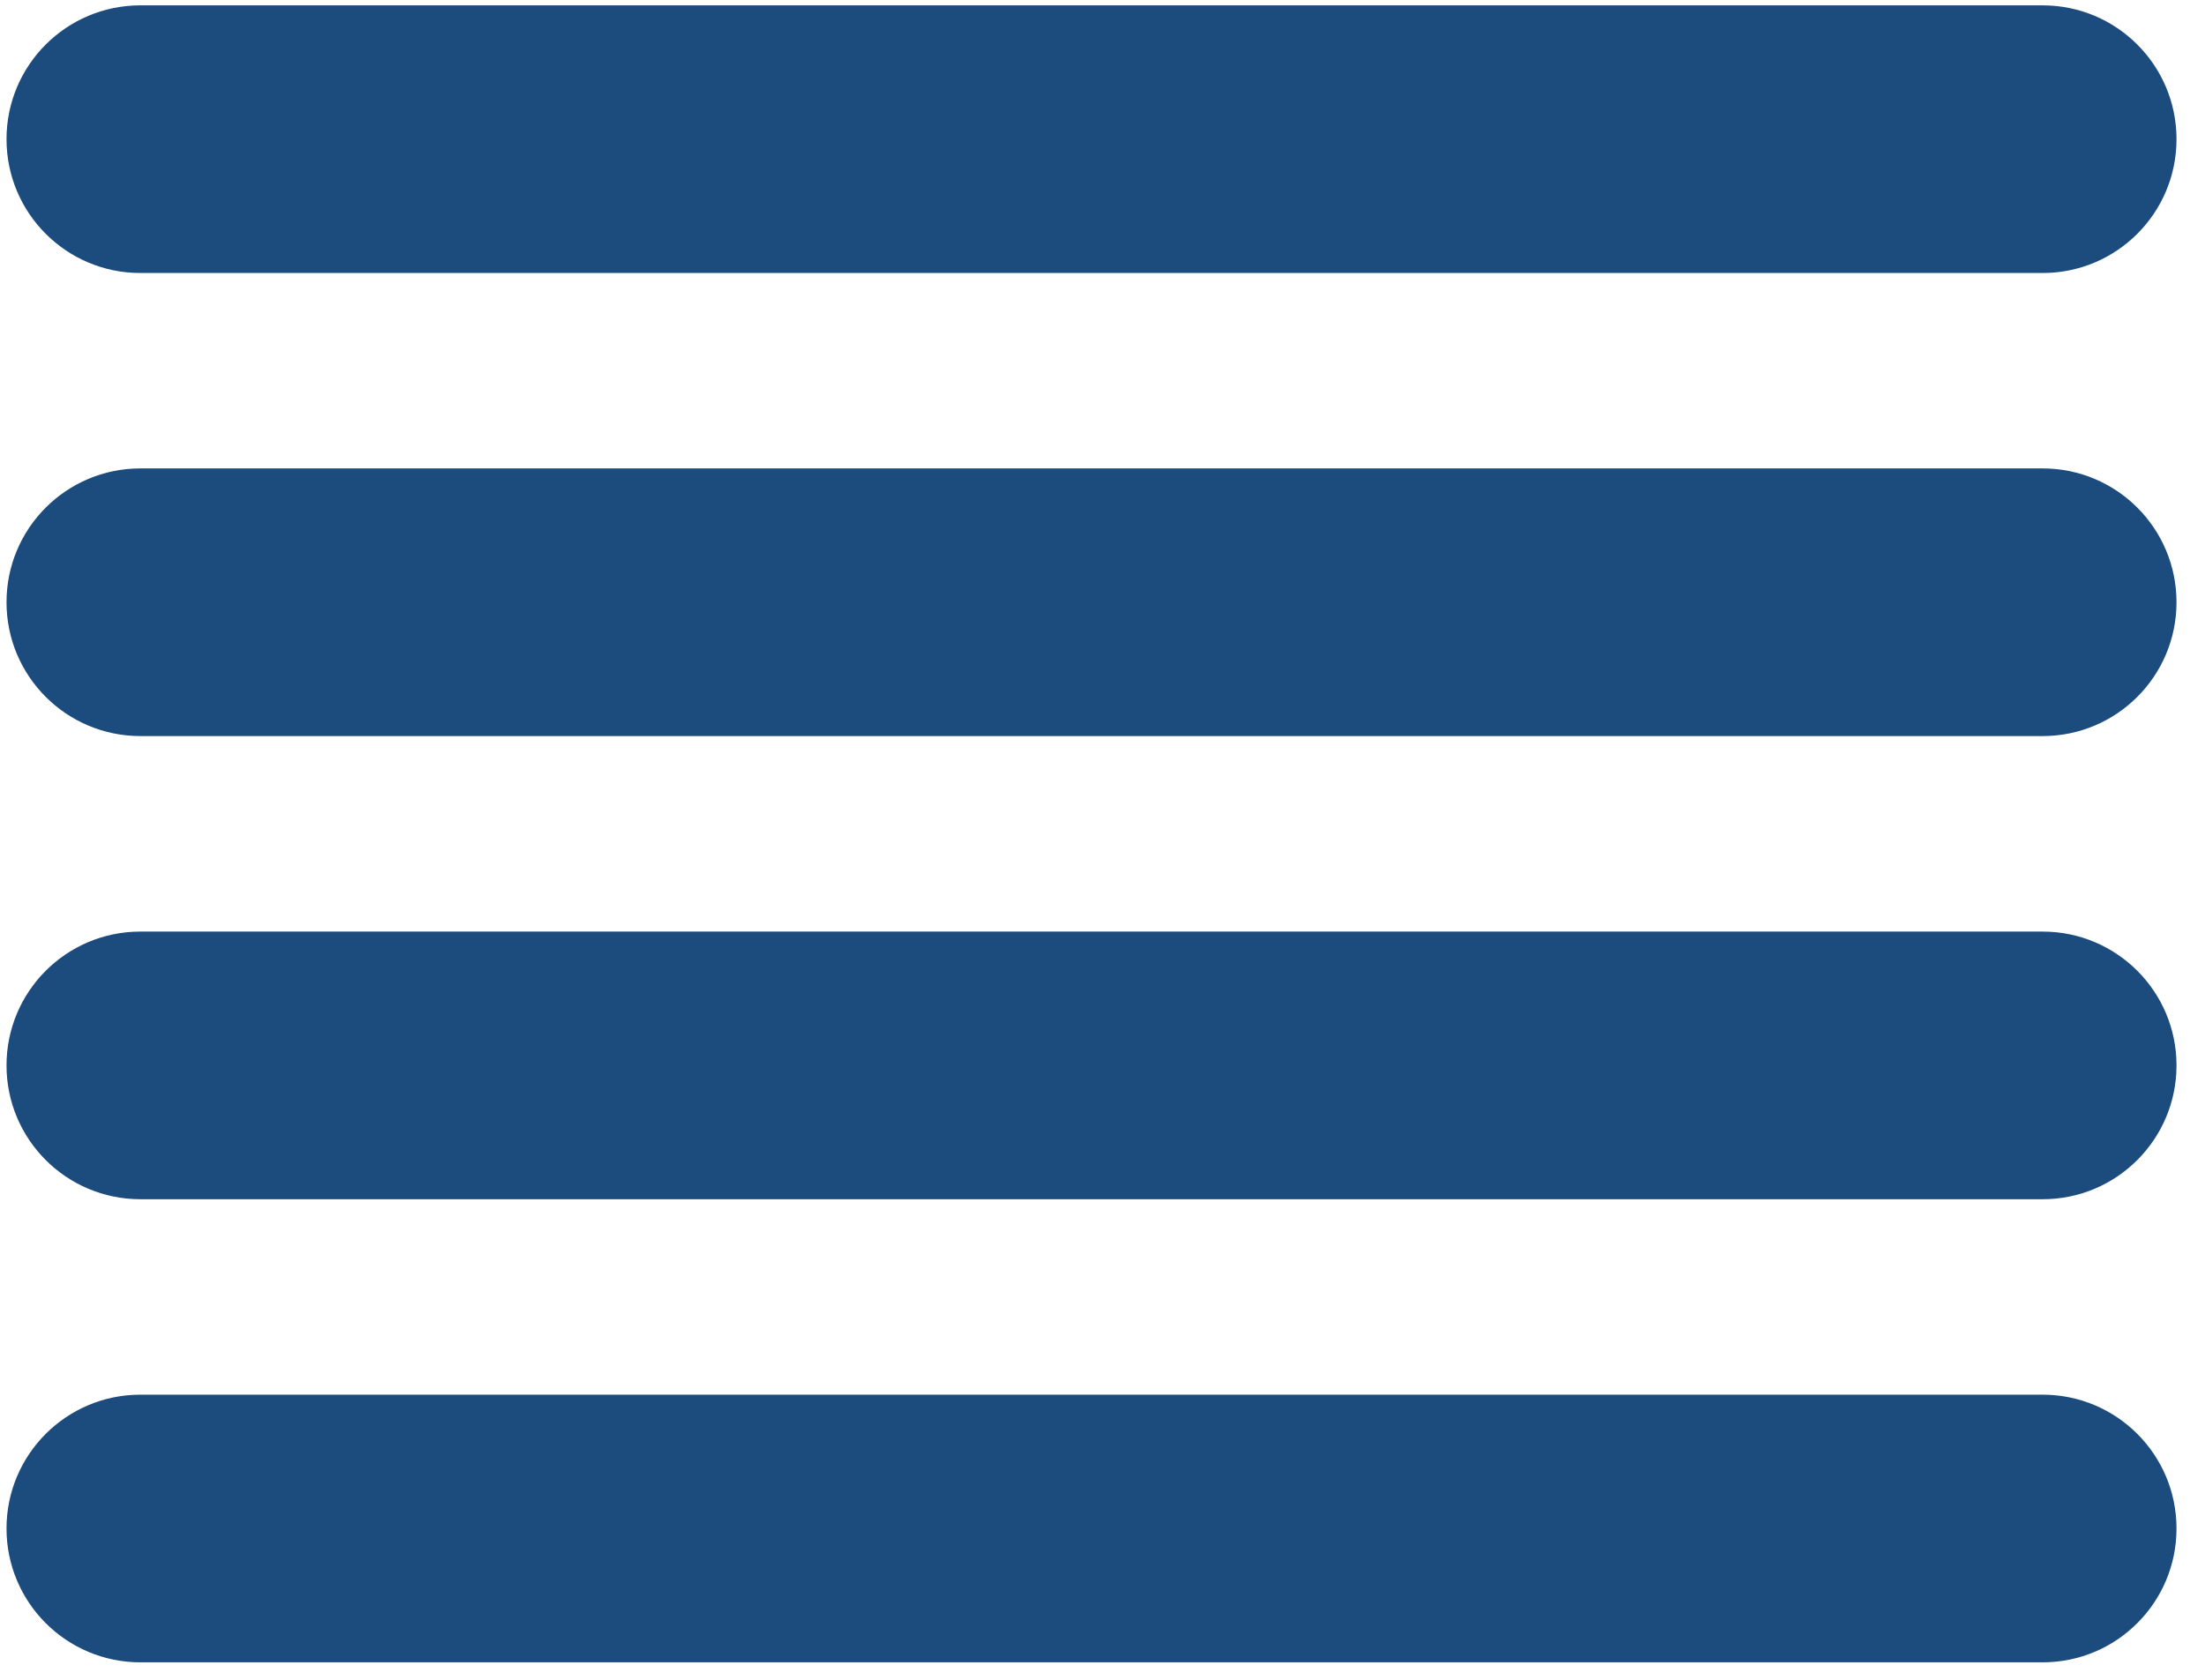
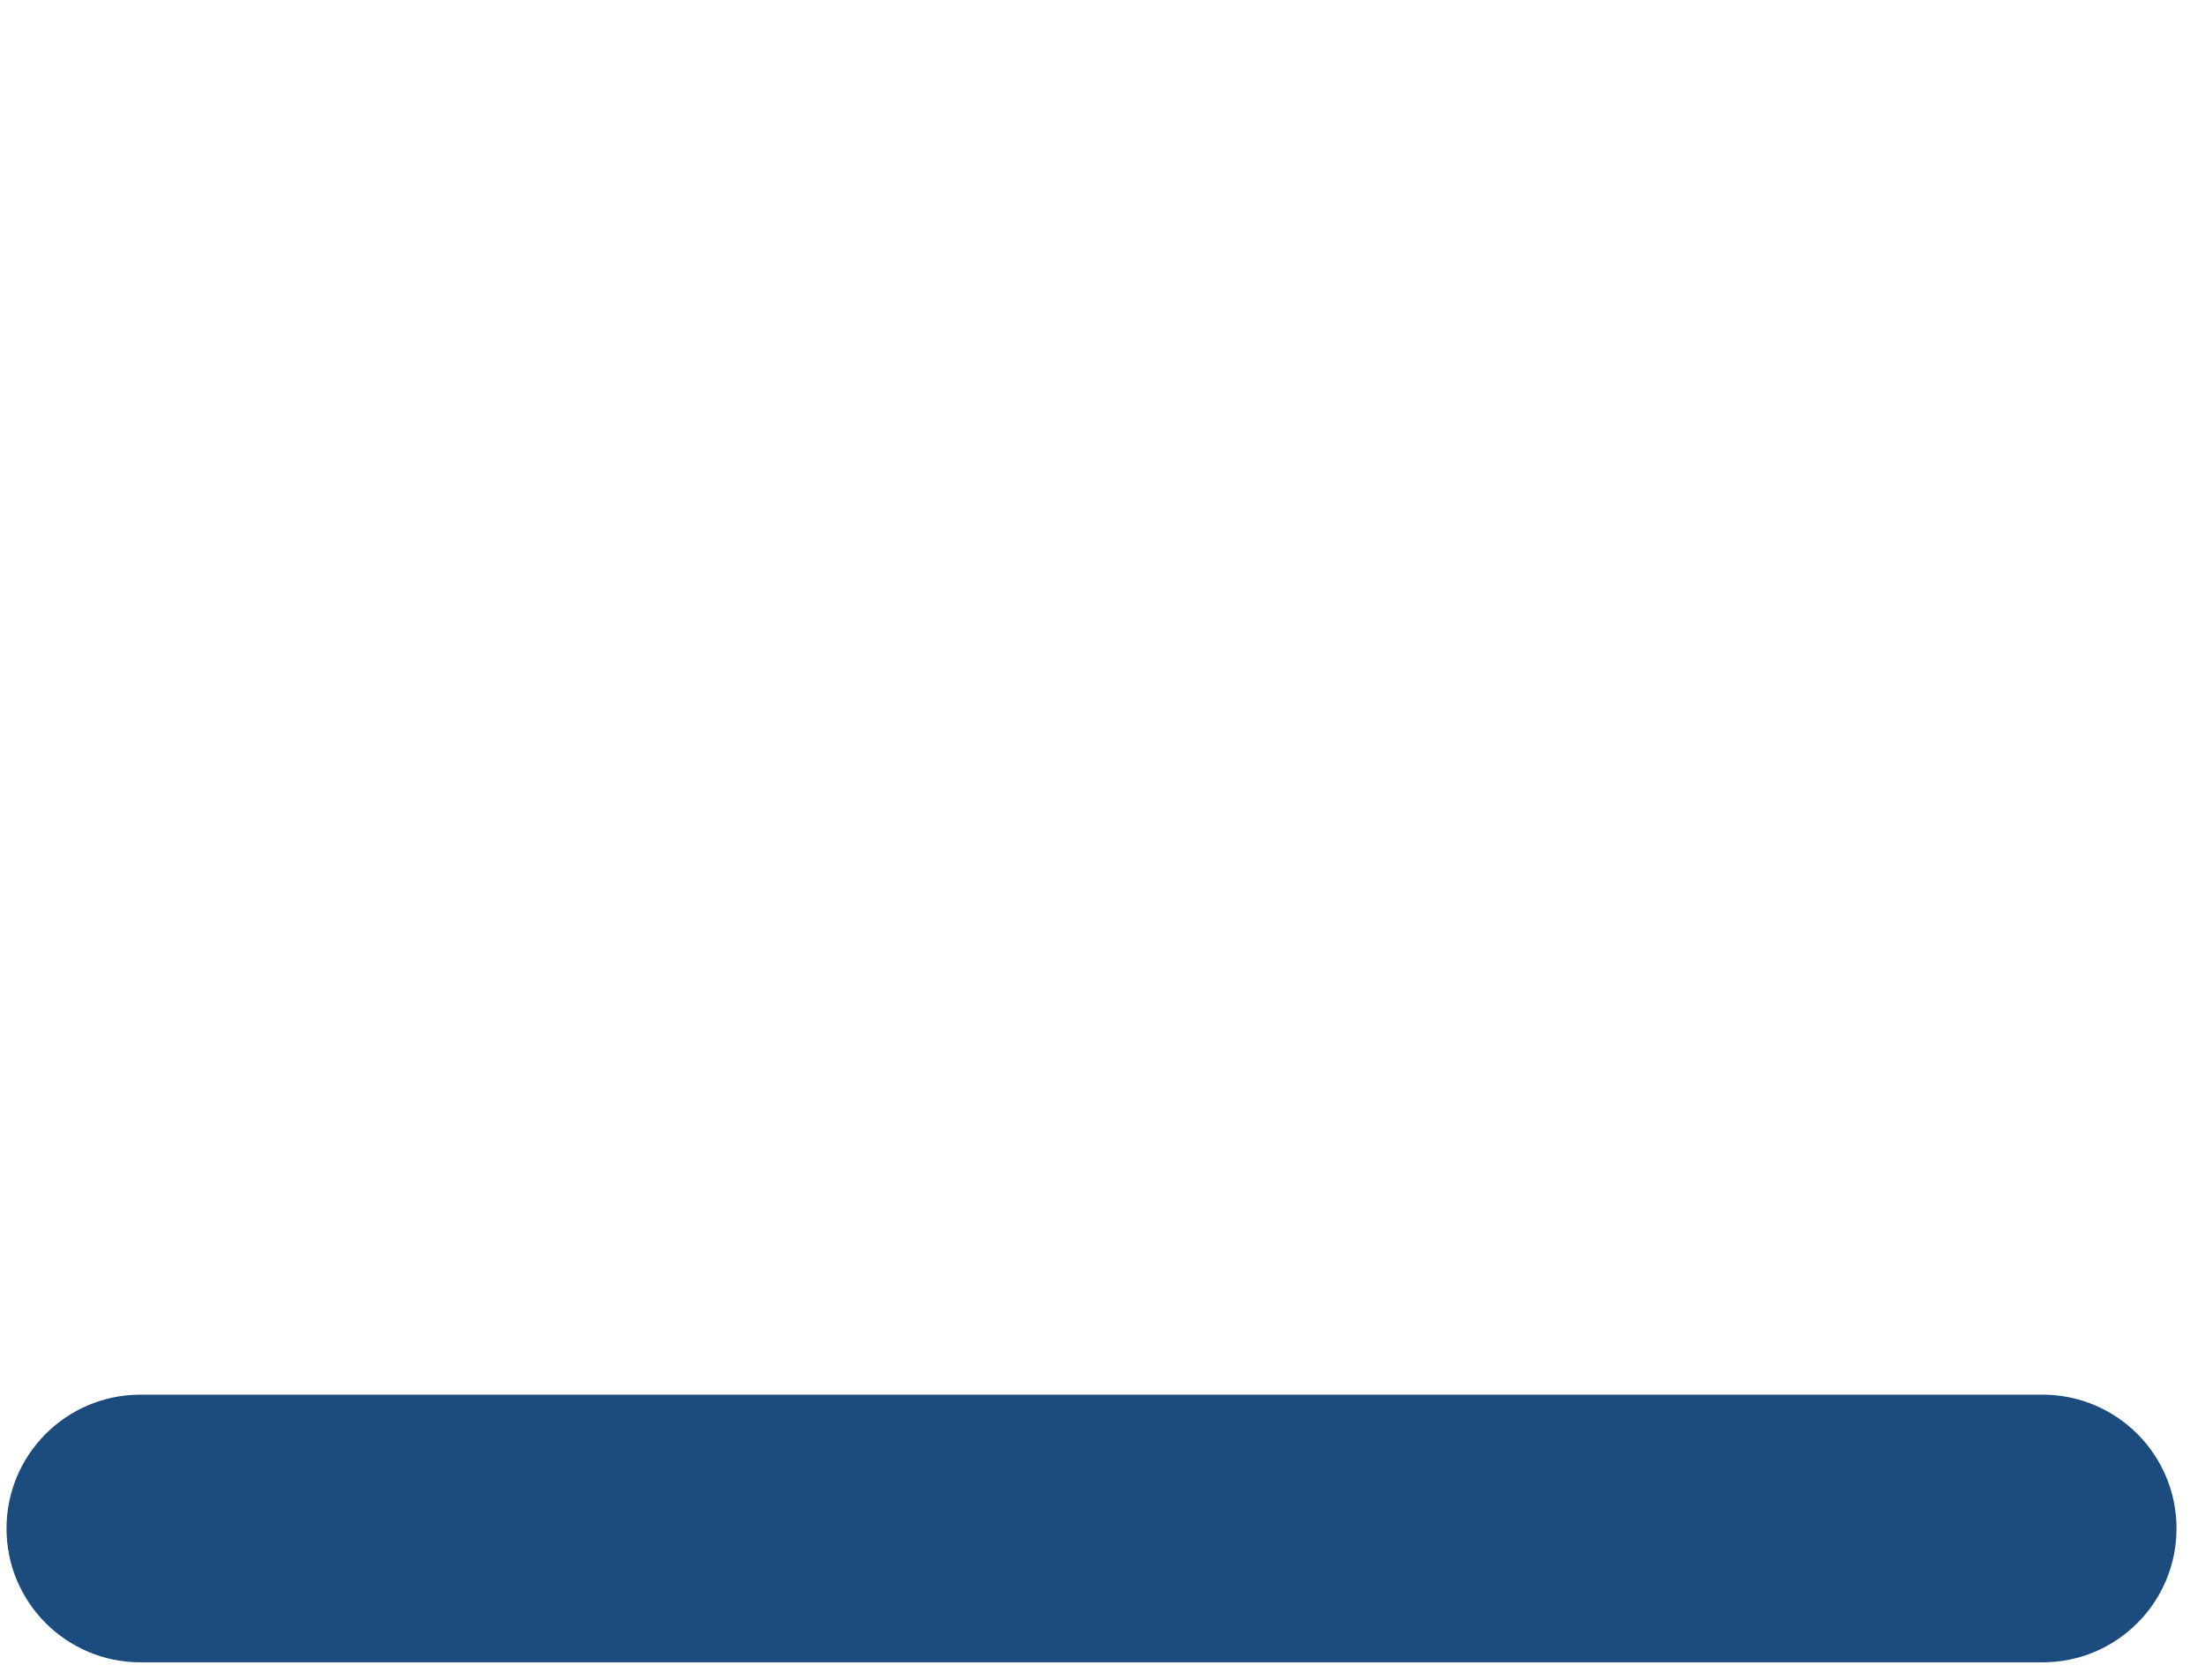
<svg xmlns="http://www.w3.org/2000/svg" height="48" viewBox="0 0 63 48" width="63">
  <g fill="#1c4b7e" fill-rule="evenodd">
-     <path d="m4.01.153c-2.112 0-3.824 1.712-3.824 3.824s1.712 3.824 3.824 3.824h54.352c2.112 0 3.824-1.712 3.824-3.824s-1.712-3.824-3.824-3.824z" />
-     <path d="m4.01 13.385c-2.112 0-3.824 1.712-3.824 3.824s1.712 3.824 3.824 3.824h54.352c2.112 0 3.824-1.712 3.824-3.824s-1.712-3.824-3.824-3.824z" />
-     <path d="m4.01 26.62c-2.112 0-3.824 1.712-3.824 3.824s1.712 3.824 3.824 3.824h54.352c2.112 0 3.824-1.712 3.824-3.824s-1.712-3.824-3.824-3.824z" />
    <path d="m4.01 39.853c-2.112 0-3.824 1.712-3.824 3.824s1.712 3.824 3.824 3.824h54.352c2.112 0 3.824-1.712 3.824-3.824s-1.712-3.824-3.824-3.824z" />
  </g>
</svg>